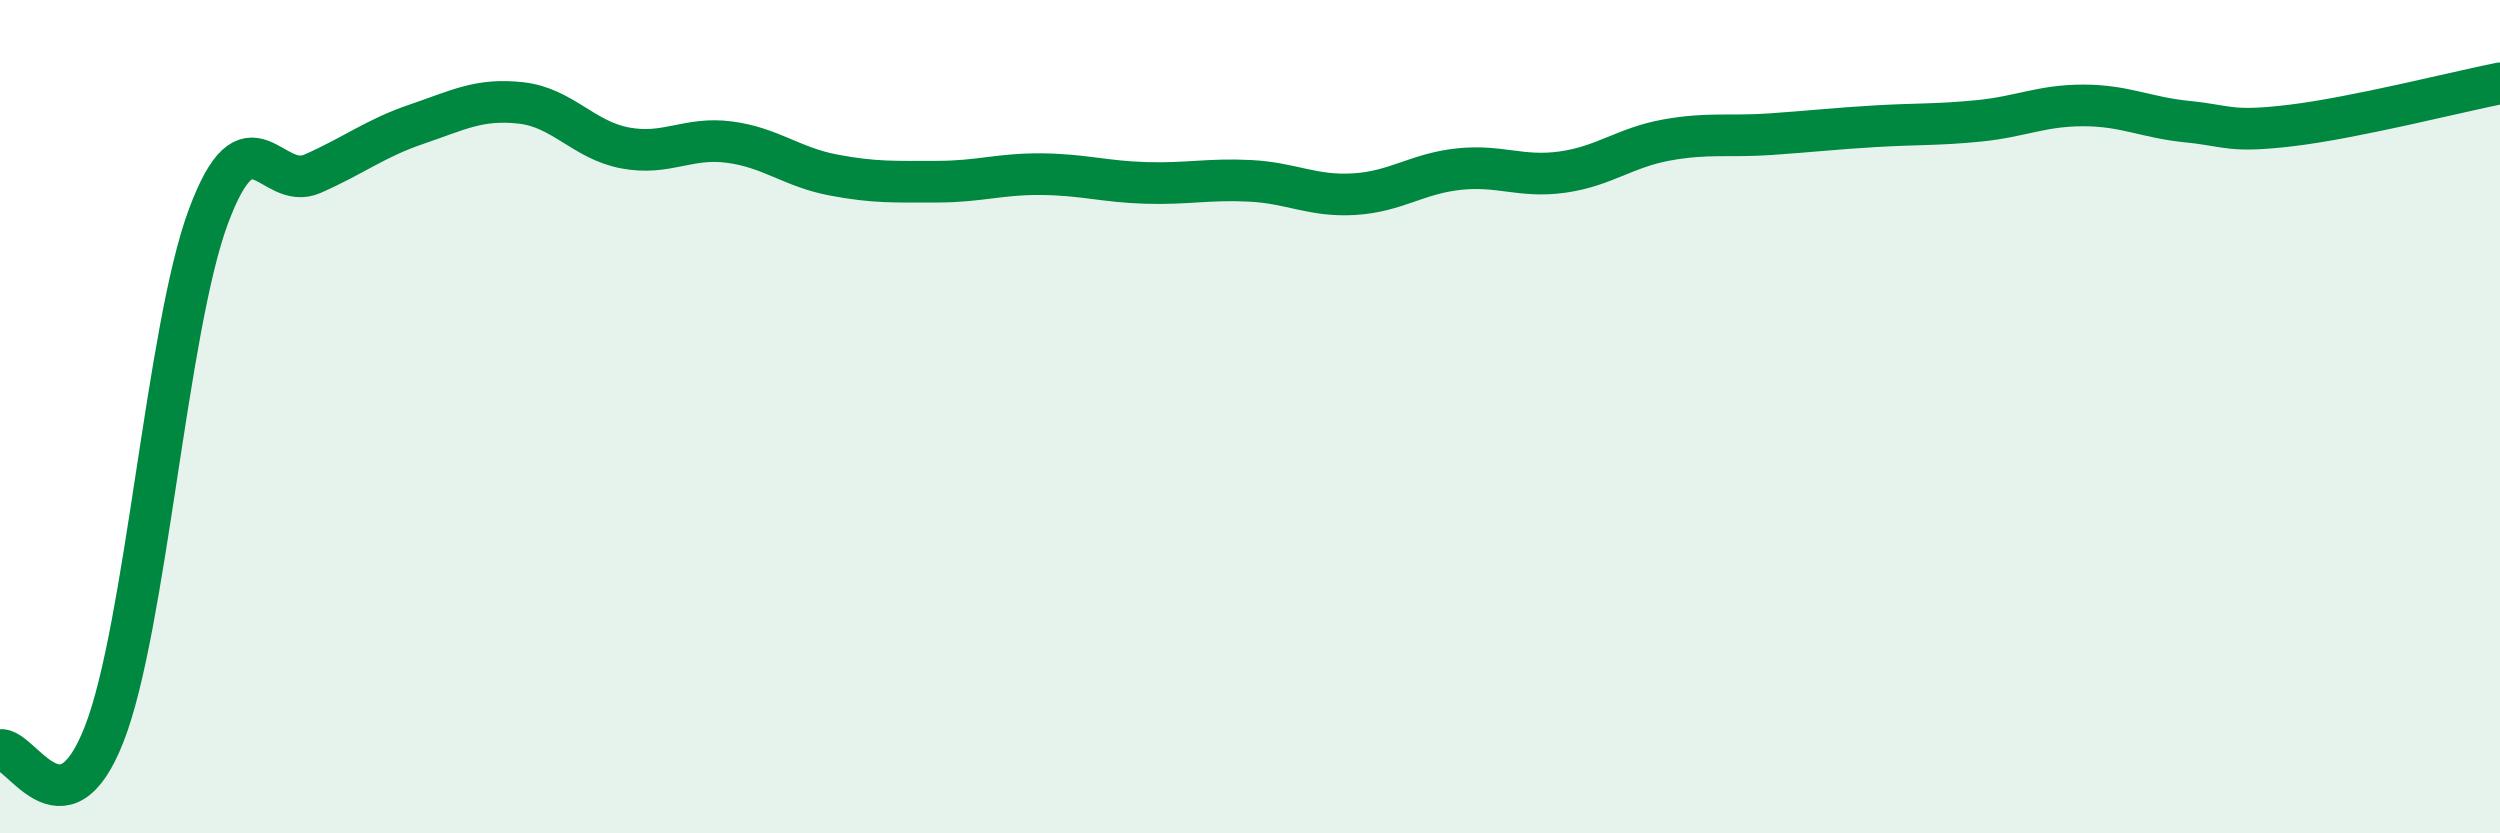
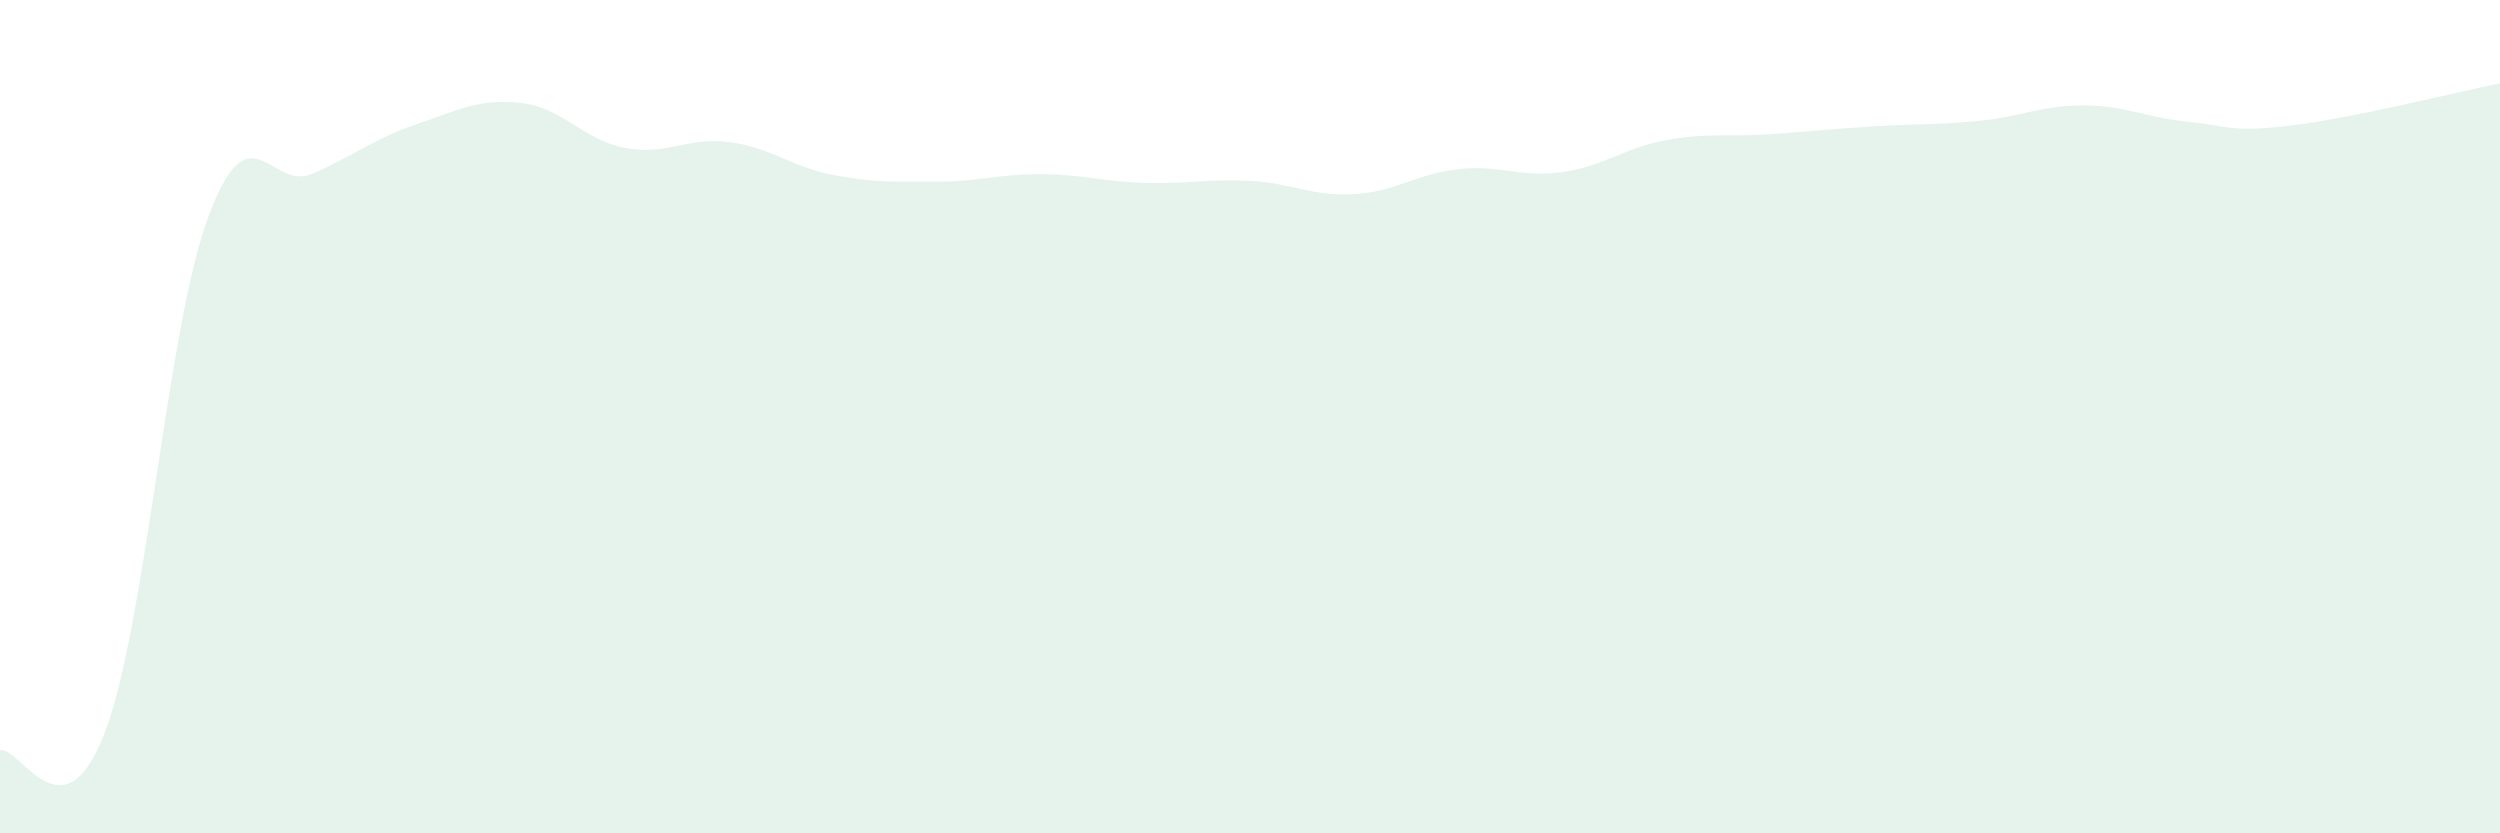
<svg xmlns="http://www.w3.org/2000/svg" width="60" height="20" viewBox="0 0 60 20">
  <path d="M 0,18 C 0.5,17.92 1.5,20.18 2.5,17.62 C 3.5,15.06 4,7.89 5,5.2 C 6,2.51 6.5,4.61 7.5,4.17 C 8.5,3.73 9,3.32 10,2.98 C 11,2.64 11.5,2.36 12.5,2.47 C 13.5,2.58 14,3.36 15,3.55 C 16,3.74 16.5,3.28 17.5,3.41 C 18.5,3.54 19,4.01 20,4.2 C 21,4.39 21.5,4.36 22.5,4.36 C 23.5,4.36 24,4.17 25,4.18 C 26,4.19 26.5,4.36 27.5,4.39 C 28.5,4.42 29,4.29 30,4.34 C 31,4.39 31.5,4.72 32.5,4.66 C 33.5,4.6 34,4.17 35,4.06 C 36,3.95 36.5,4.27 37.5,4.13 C 38.5,3.99 39,3.54 40,3.36 C 41,3.18 41.5,3.29 42.5,3.22 C 43.5,3.15 44,3.09 45,3.03 C 46,2.97 46.5,3 47.5,2.9 C 48.5,2.8 49,2.53 50,2.53 C 51,2.53 51.5,2.82 52.5,2.92 C 53.5,3.02 53.5,3.19 55,3.01 C 56.5,2.83 59,2.2 60,2L60 20L0 20Z" fill="#008740" opacity="0.1" stroke-linecap="round" stroke-linejoin="round" />
-   <path d="M 0,18 C 0.5,17.92 1.5,20.18 2.5,17.62 C 3.5,15.06 4,7.89 5,5.2 C 6,2.51 6.5,4.61 7.5,4.17 C 8.5,3.73 9,3.32 10,2.98 C 11,2.64 11.5,2.36 12.5,2.47 C 13.5,2.58 14,3.36 15,3.55 C 16,3.74 16.5,3.28 17.5,3.41 C 18.5,3.54 19,4.01 20,4.2 C 21,4.39 21.5,4.36 22.5,4.36 C 23.5,4.36 24,4.17 25,4.18 C 26,4.19 26.5,4.36 27.5,4.39 C 28.5,4.42 29,4.29 30,4.34 C 31,4.39 31.5,4.72 32.5,4.66 C 33.5,4.6 34,4.17 35,4.06 C 36,3.95 36.5,4.27 37.5,4.13 C 38.5,3.99 39,3.54 40,3.36 C 41,3.18 41.5,3.29 42.5,3.22 C 43.5,3.15 44,3.09 45,3.03 C 46,2.97 46.5,3 47.5,2.9 C 48.5,2.8 49,2.53 50,2.53 C 51,2.53 51.5,2.82 52.5,2.92 C 53.5,3.02 53.5,3.19 55,3.01 C 56.5,2.83 59,2.2 60,2" stroke="#008740" stroke-width="1" fill="none" stroke-linecap="round" stroke-linejoin="round" />
</svg>